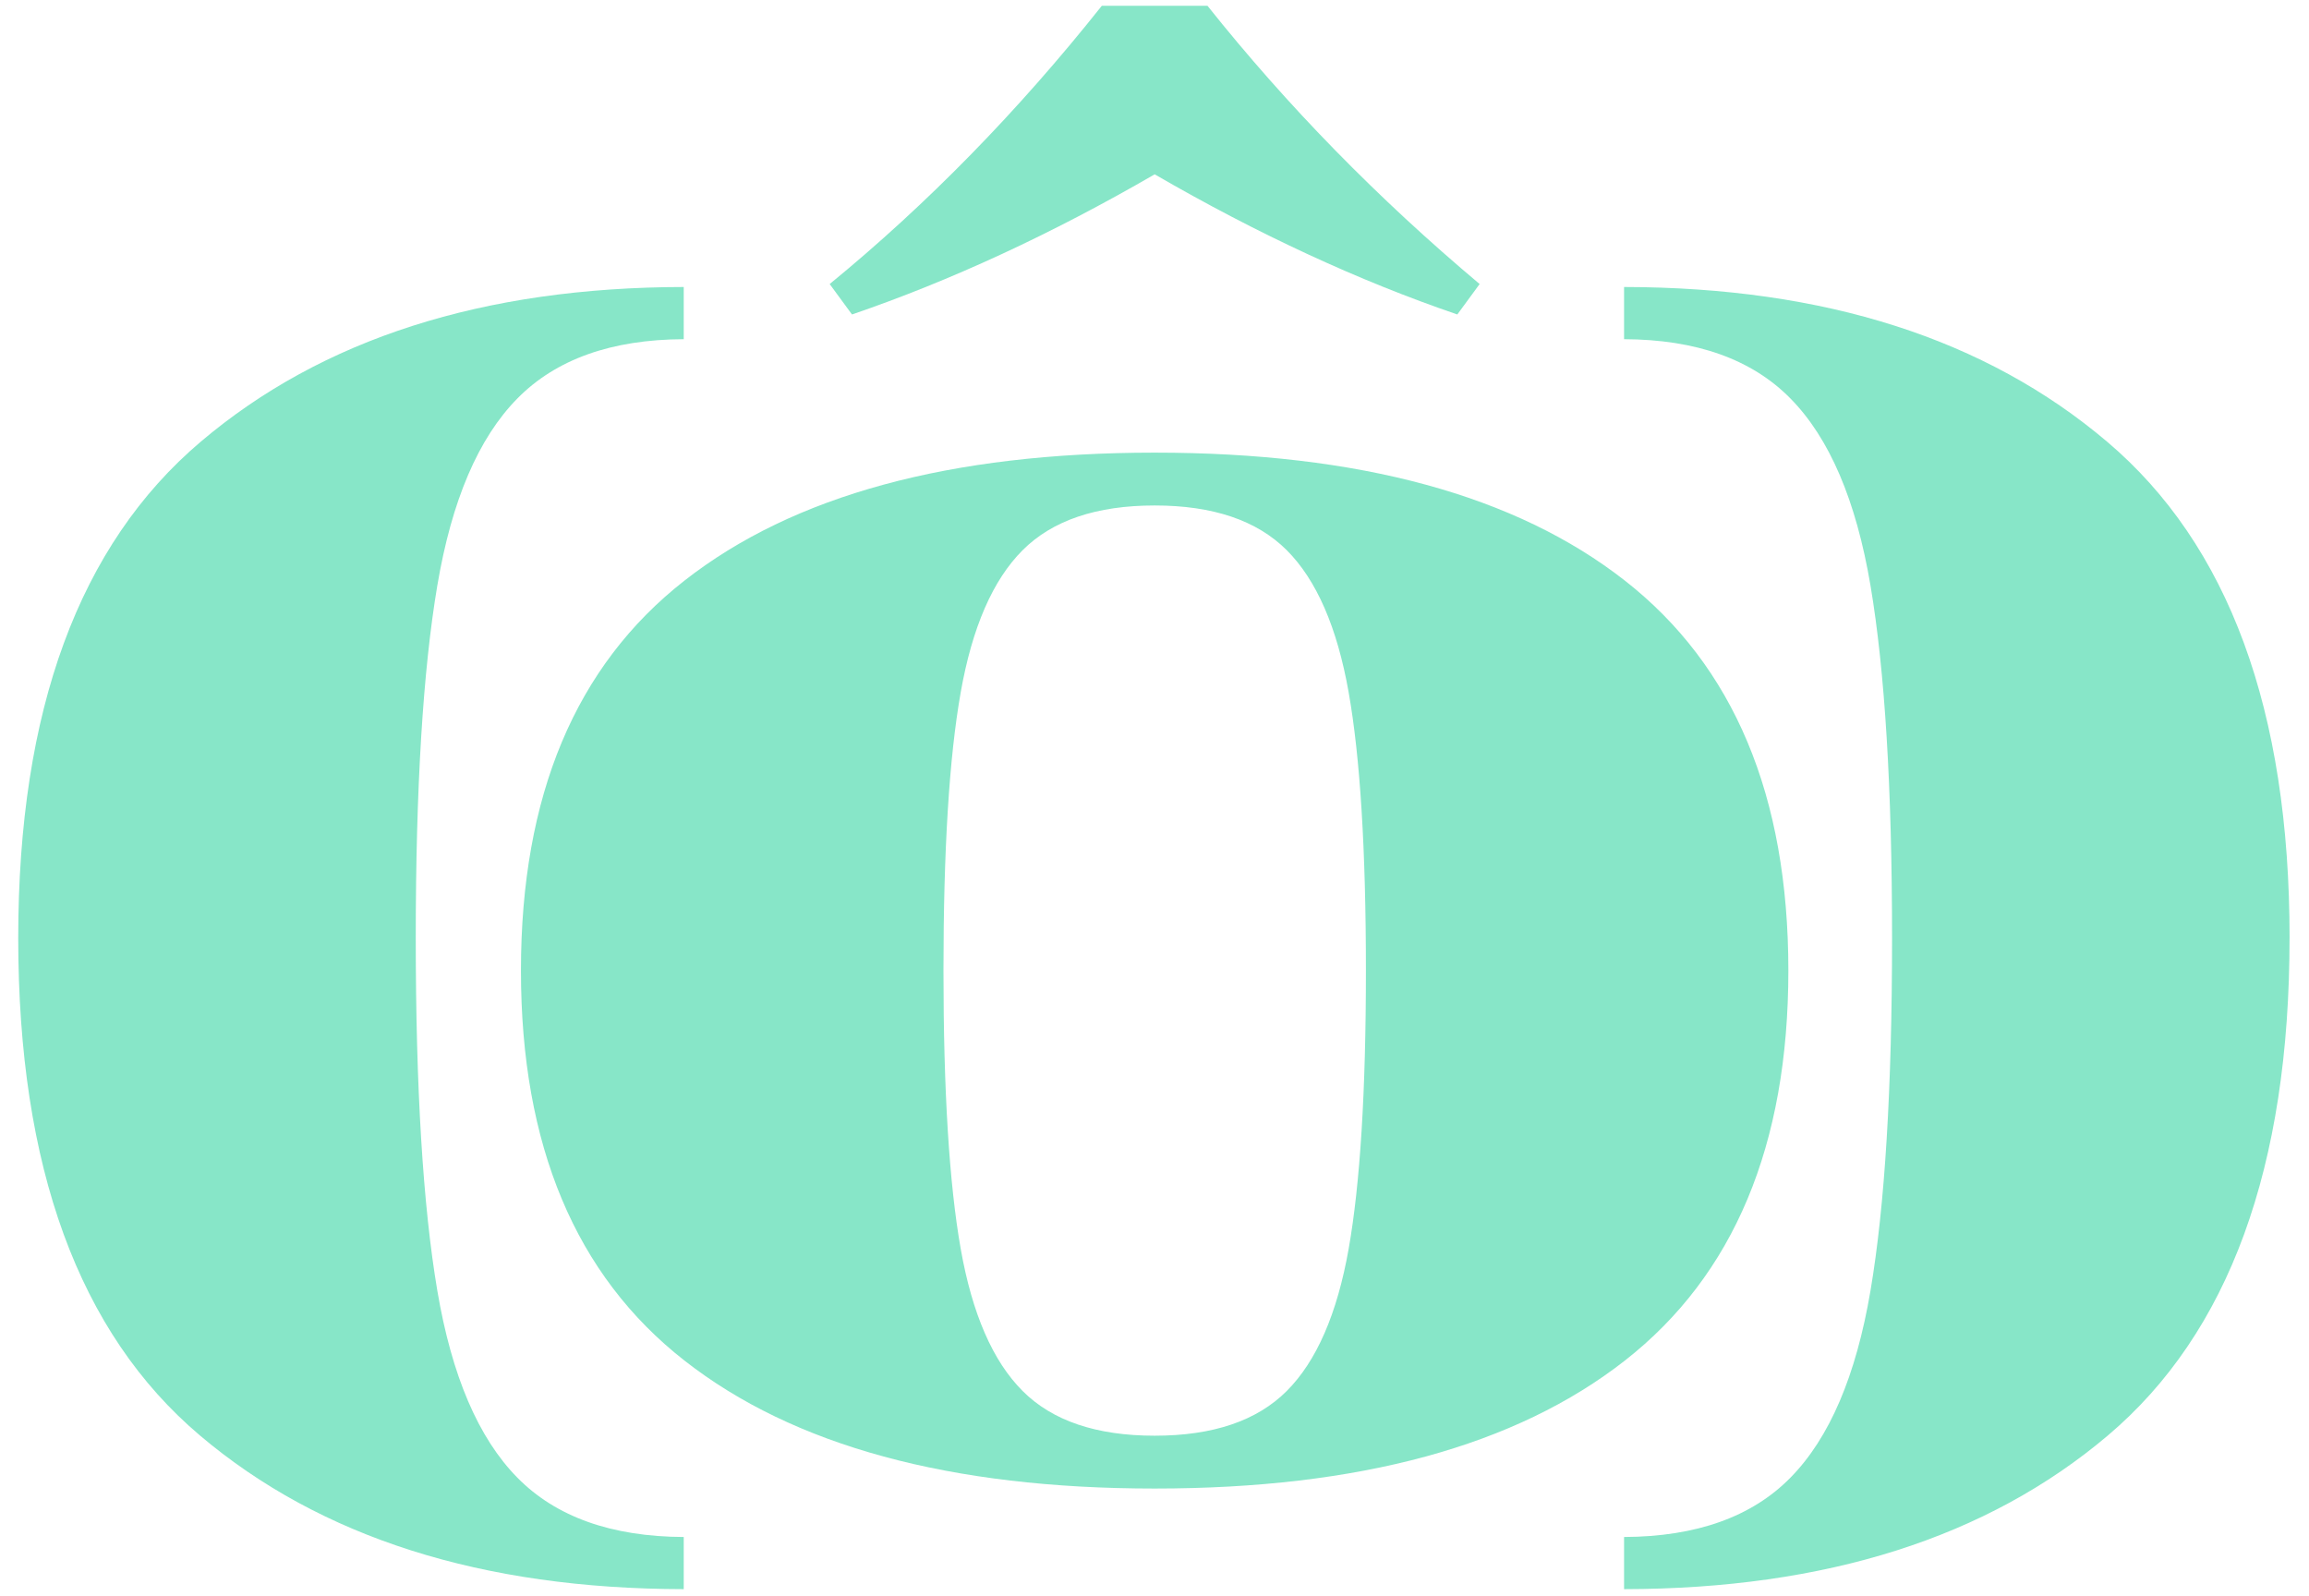
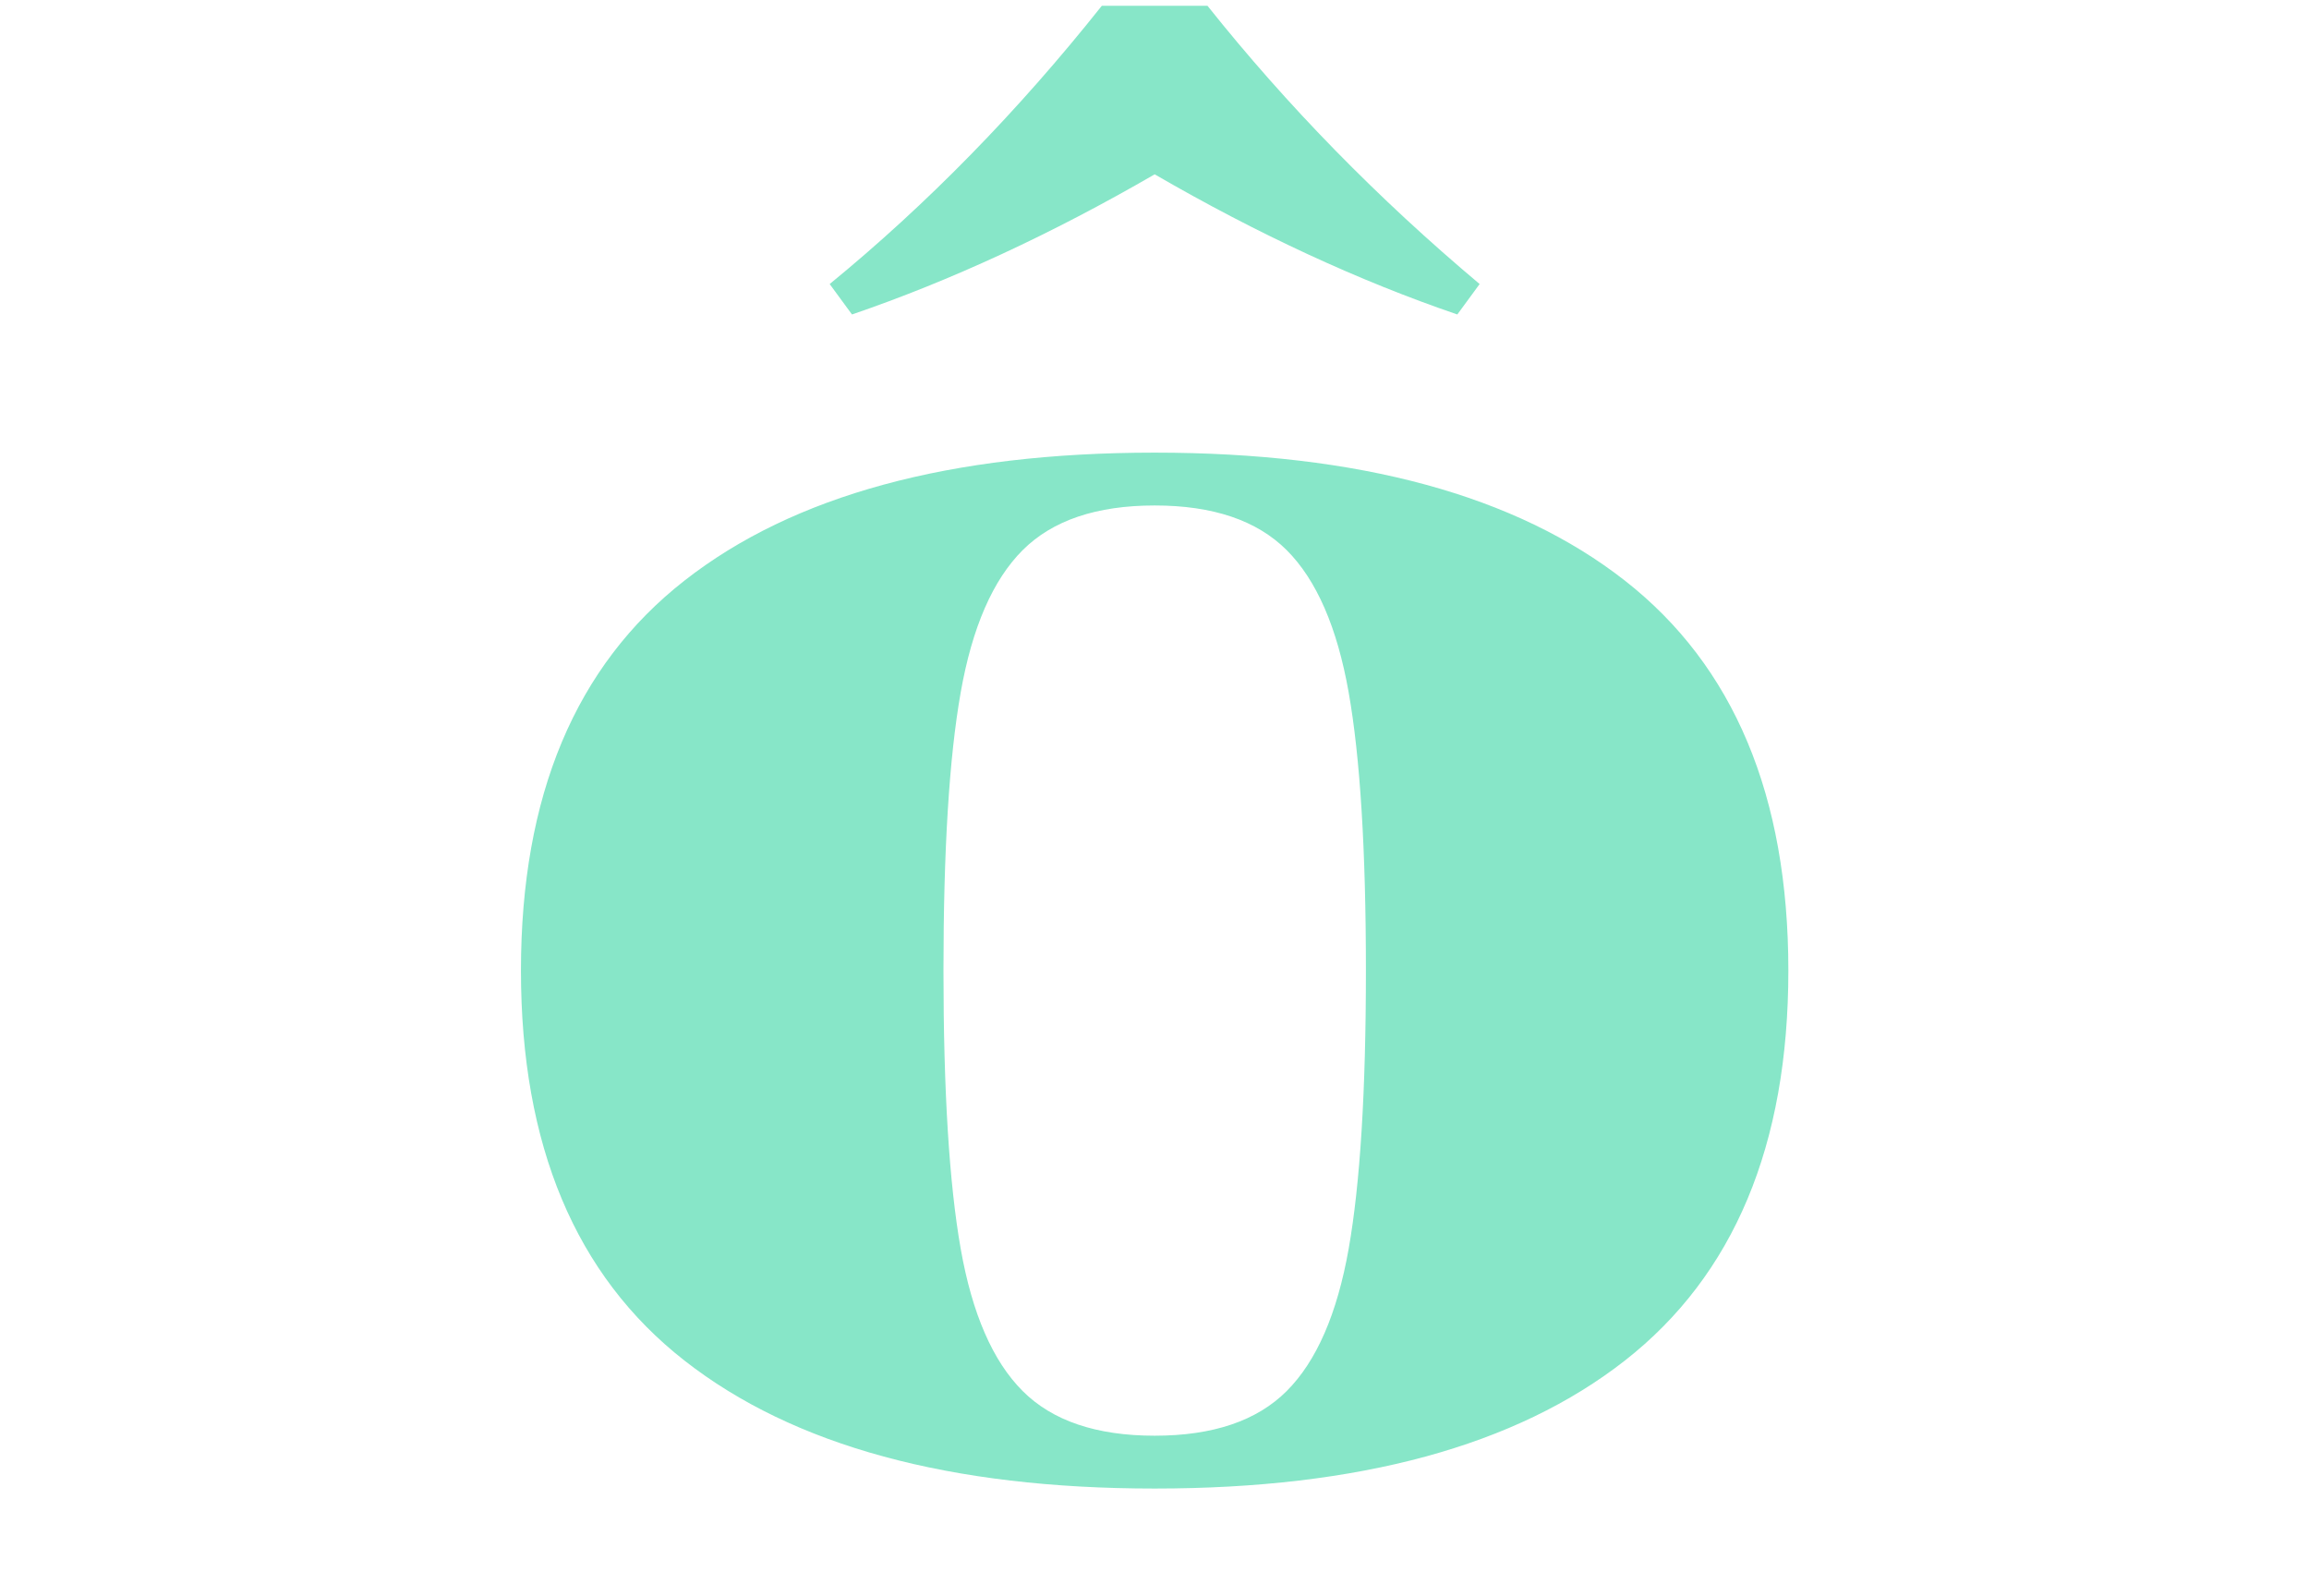
<svg xmlns="http://www.w3.org/2000/svg" width="68" height="47" viewBox="0 0 68 47" fill="none">
-   <path d="M0.537 27.626C0.537 34.371 2.32 39.253 5.887 42.273C9.442 45.283 14.193 46.791 20.136 46.8V45.264C18.008 45.254 16.374 44.673 15.237 43.517C14.089 42.352 13.303 40.516 12.879 38.009C12.455 35.501 12.244 32.041 12.244 27.626C12.244 23.211 12.456 19.751 12.879 17.244C13.303 14.736 14.088 12.9 15.237 11.735C16.374 10.579 18.008 9.998 20.136 9.989V8.452C14.229 8.461 9.486 9.978 5.914 13.006C2.329 16.044 0.537 20.917 0.537 27.626Z" fill="#87E6C8" />
-   <path d="M67.427 27.626C67.427 34.371 65.644 39.253 62.078 42.273C58.522 45.283 53.771 46.791 47.829 46.8V45.264C49.957 45.254 51.591 44.673 52.728 43.517C53.876 42.352 54.662 40.516 55.086 38.009C55.511 35.501 55.721 32.041 55.721 27.626C55.721 23.211 55.509 19.751 55.086 17.244C54.662 14.736 53.877 12.9 52.728 11.735C51.591 10.579 49.957 9.998 47.829 9.989V8.452C53.736 8.461 58.479 9.978 62.052 13.006C65.636 16.044 67.428 20.917 67.428 27.626" fill="#87E6C8" />
  <path d="M47.853 40.068C44.643 42.581 40.026 43.837 34.005 43.837C27.983 43.837 23.366 42.581 20.157 40.068C16.947 37.556 15.342 33.728 15.342 28.583C15.342 23.438 16.947 19.611 20.157 17.099C23.366 14.586 27.982 13.33 34.005 13.33C40.027 13.33 44.642 14.586 47.853 17.099C51.062 19.611 52.667 23.439 52.667 28.583C52.667 33.727 51.061 37.556 47.853 40.068ZM43.575 8.365L42.918 9.261C40.006 8.266 37.035 6.889 34.005 5.134C30.974 6.889 28.002 8.265 25.091 9.261L24.434 8.365C27.306 6.013 29.977 3.28 32.449 0.17H35.56C37.912 3.122 40.584 5.852 43.575 8.365ZM28.293 36.778C28.631 38.692 29.239 40.088 30.117 40.965C30.994 41.843 32.29 42.281 34.006 42.281C35.721 42.281 37.016 41.843 37.894 40.965C38.771 40.088 39.379 38.692 39.718 36.778C40.057 34.864 40.226 32.133 40.226 28.583C40.226 25.033 40.057 22.302 39.718 20.389C39.379 18.474 38.771 17.079 37.894 16.202C37.016 15.325 35.72 14.886 34.006 14.886C32.291 14.886 30.995 15.325 30.117 16.202C29.239 17.08 28.631 18.475 28.293 20.389C27.954 22.302 27.785 25.035 27.785 28.583C27.785 32.131 27.955 34.864 28.293 36.778Z" fill="#87E6C8" />
</svg>